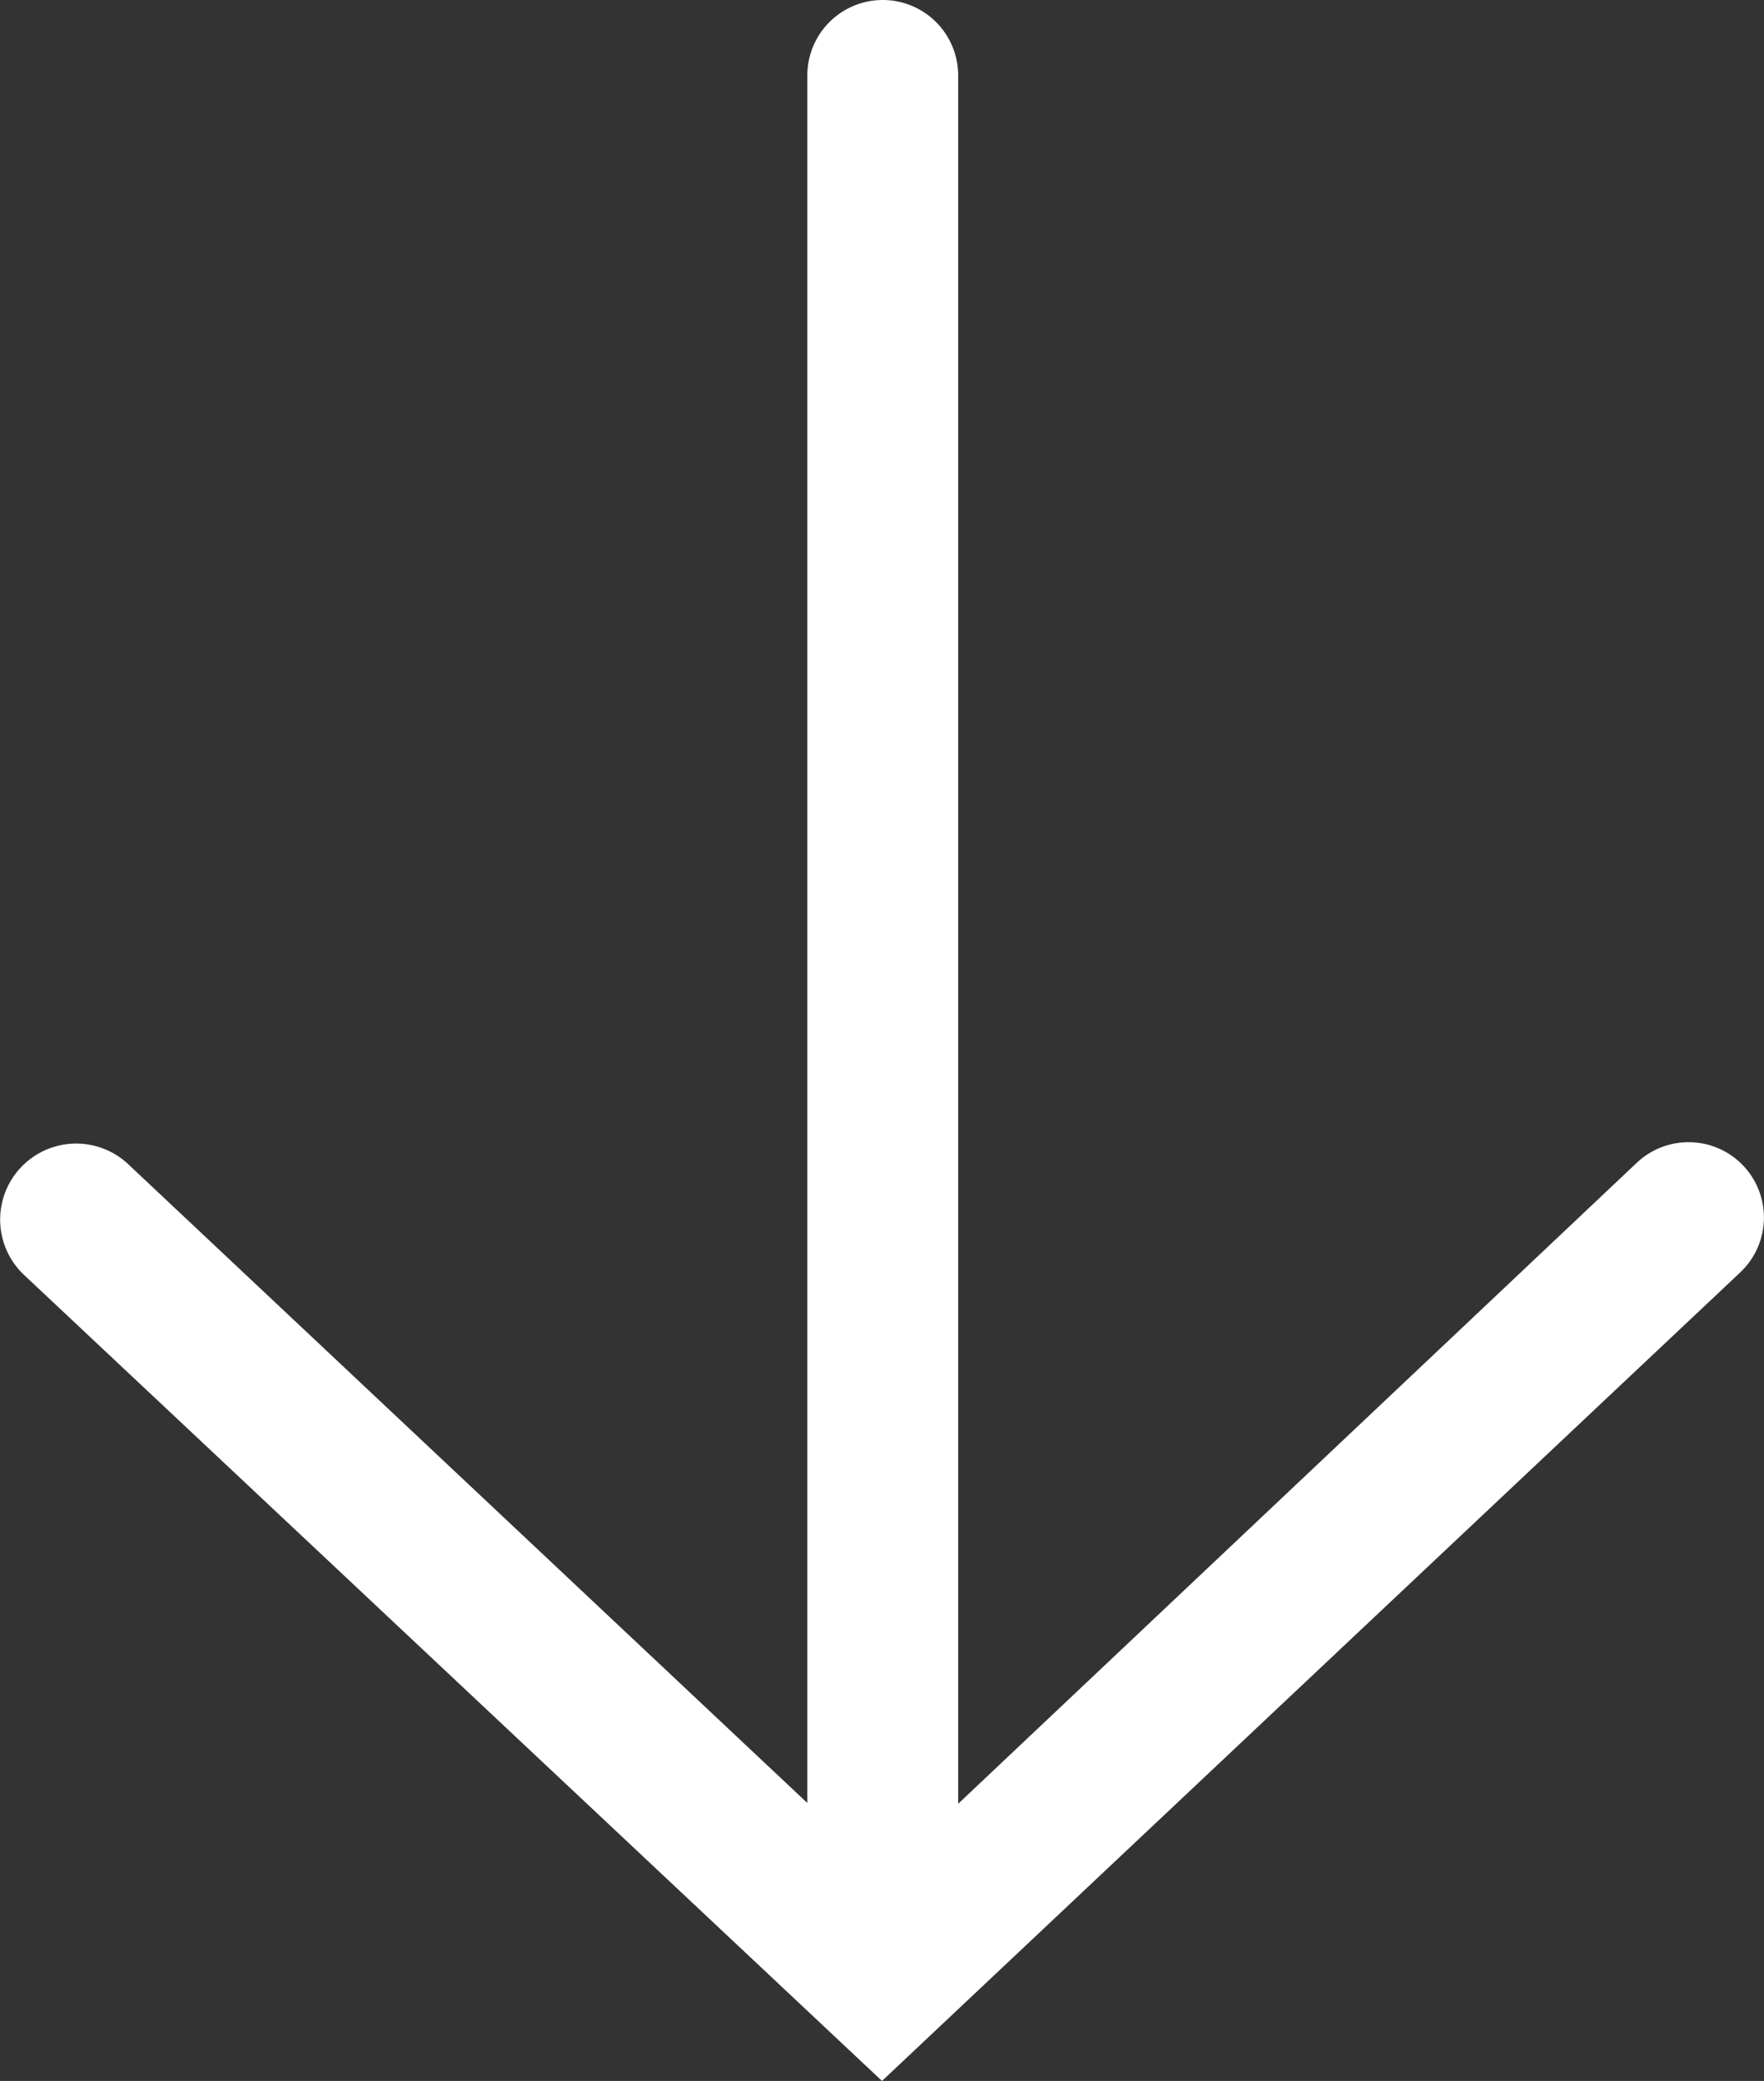
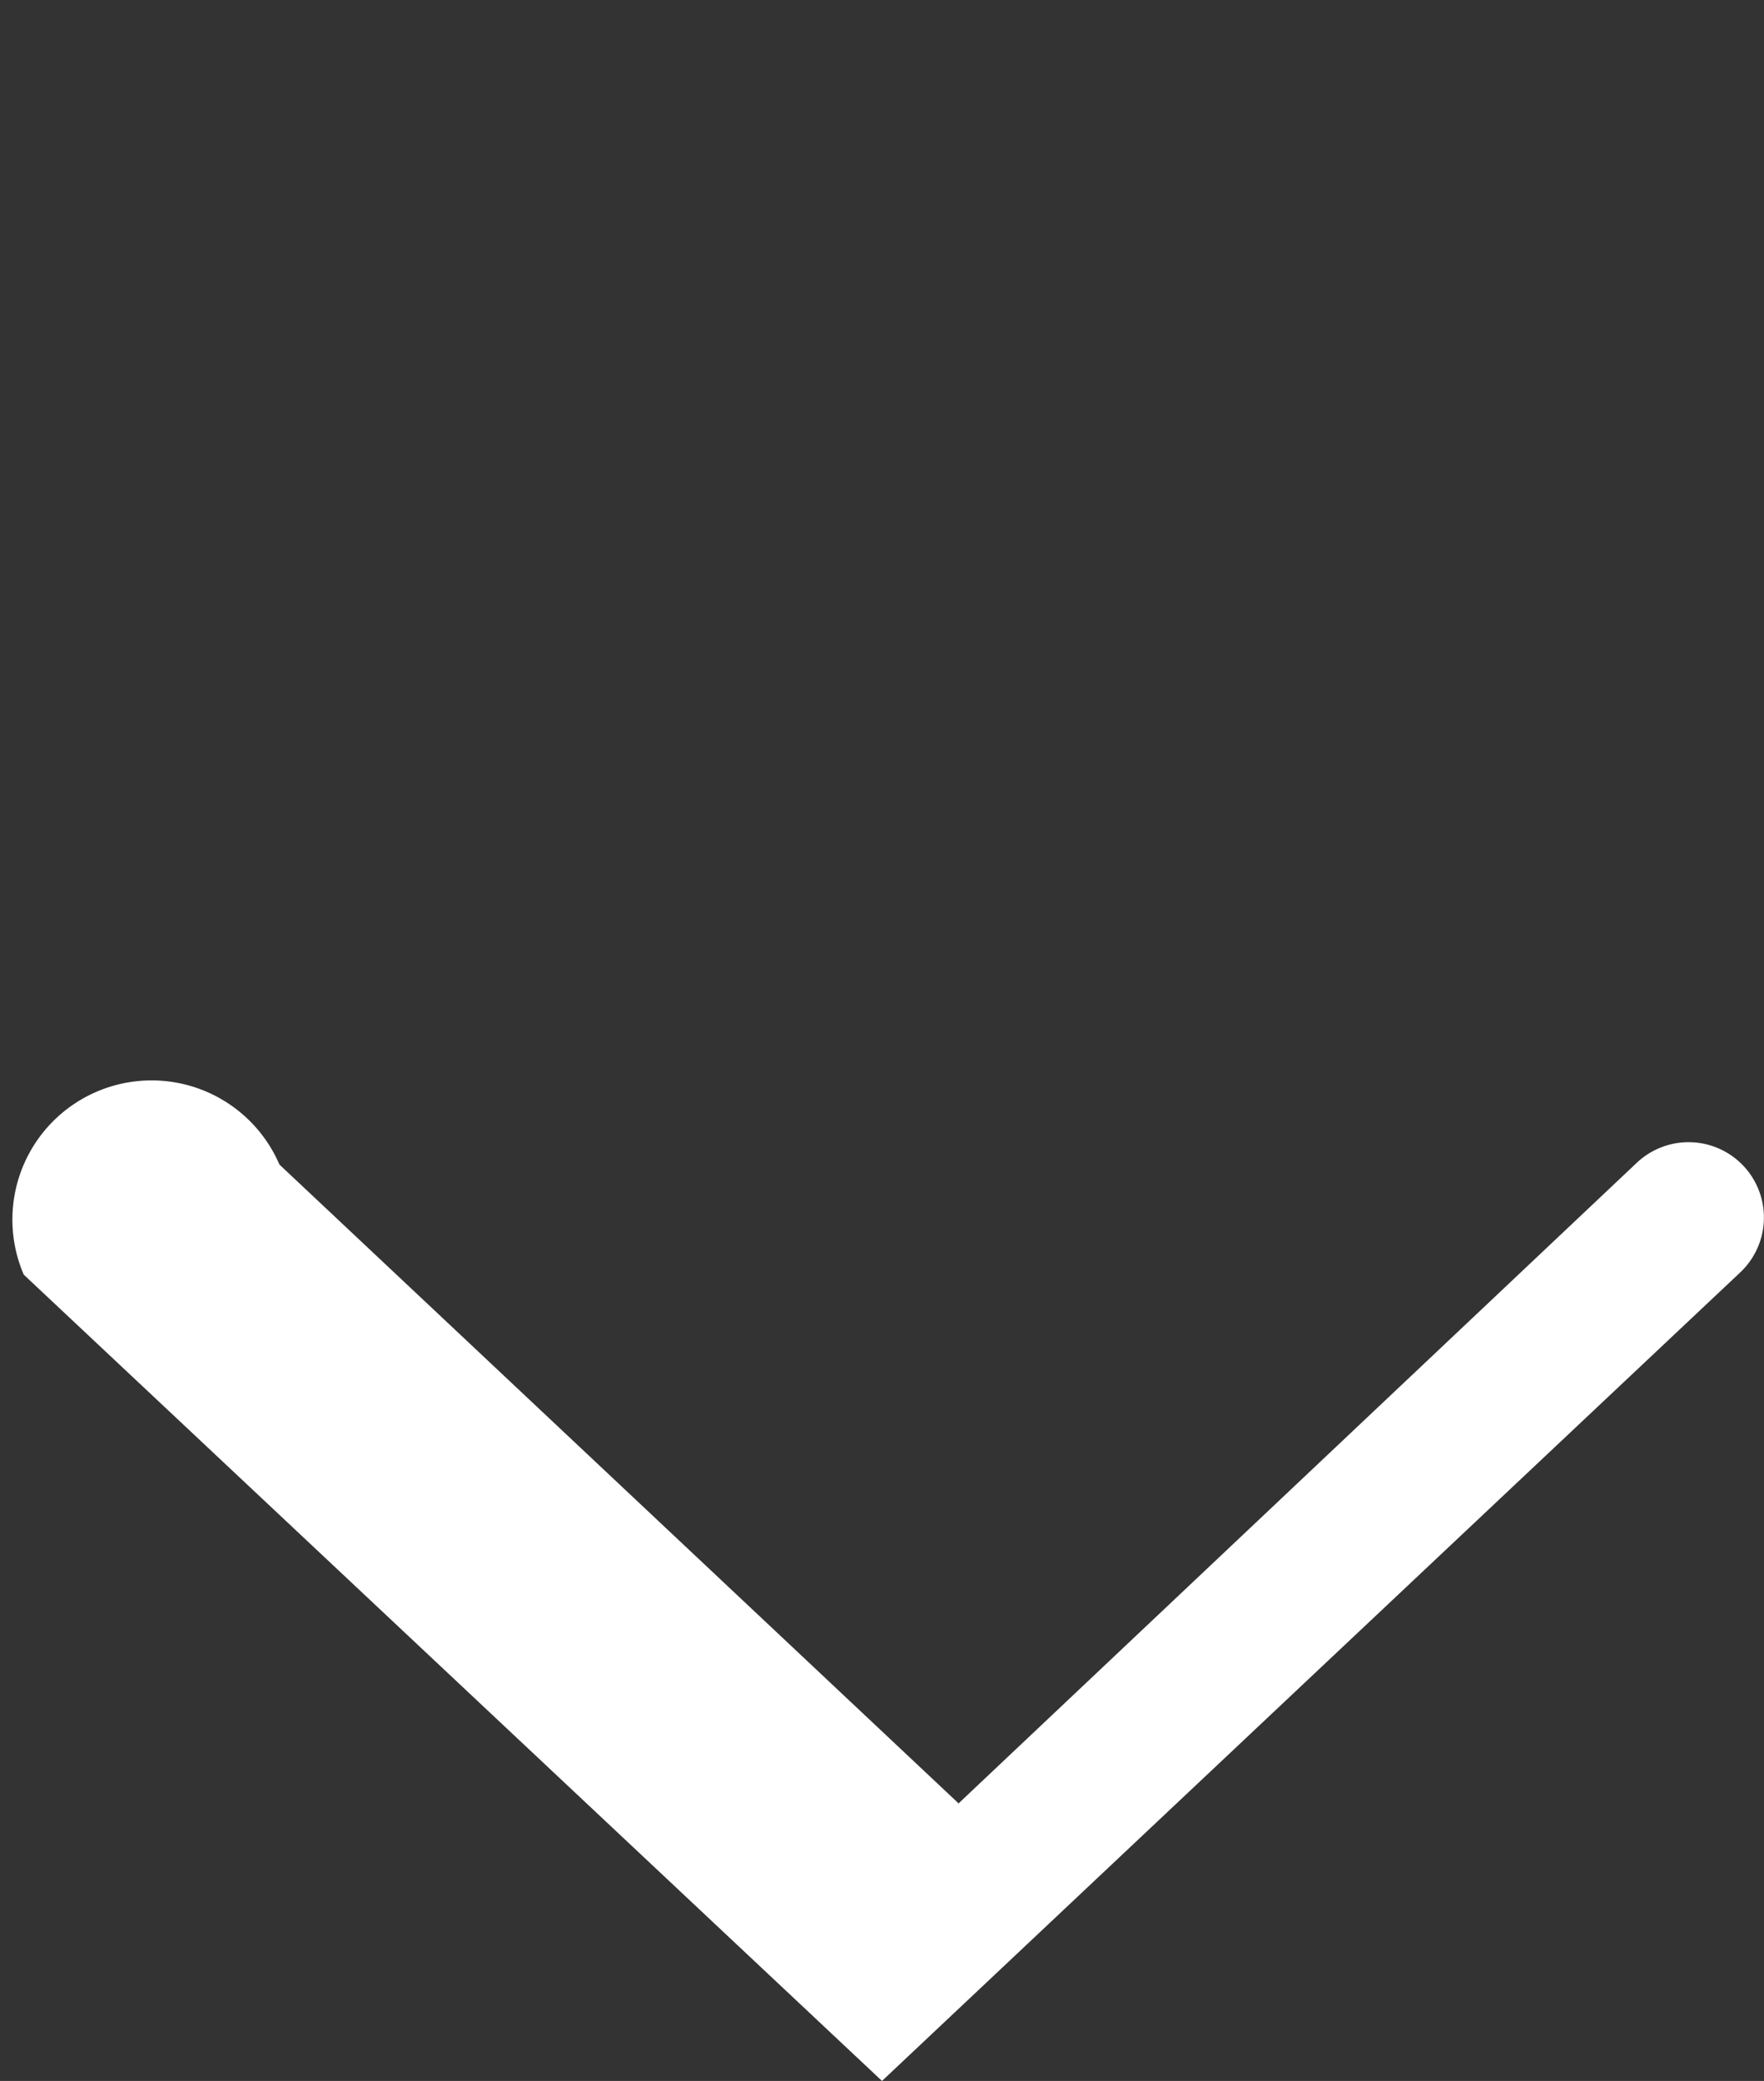
<svg xmlns="http://www.w3.org/2000/svg" viewBox="0 0 46.78 55.18">
  <rect x="0" y="0" width="46.78" height="55.18" fill="#333333" stroke="none" />
  <defs>
    <style>.cls-1{fill:#fff;}</style>
  </defs>
  <g id="Layer_2" data-name="Layer 2">
    <g id="Layer_1-2" data-name="Layer 1">
-       <path class="cls-1" d="M46.23,30.91h0a2,2,0,0,0-2.82-.08l-18,17V2a2,2,0,0,0-4,0V47.81l-18-16.93A2,2,0,1,0,.63,33.8L23.39,55.18,46.15,33.74A2,2,0,0,0,46.23,30.91Z" />
+       <path class="cls-1" d="M46.23,30.91h0a2,2,0,0,0-2.82-.08l-18,17V2V47.81l-18-16.93A2,2,0,1,0,.63,33.8L23.39,55.18,46.15,33.74A2,2,0,0,0,46.23,30.91Z" />
    </g>
  </g>
</svg>